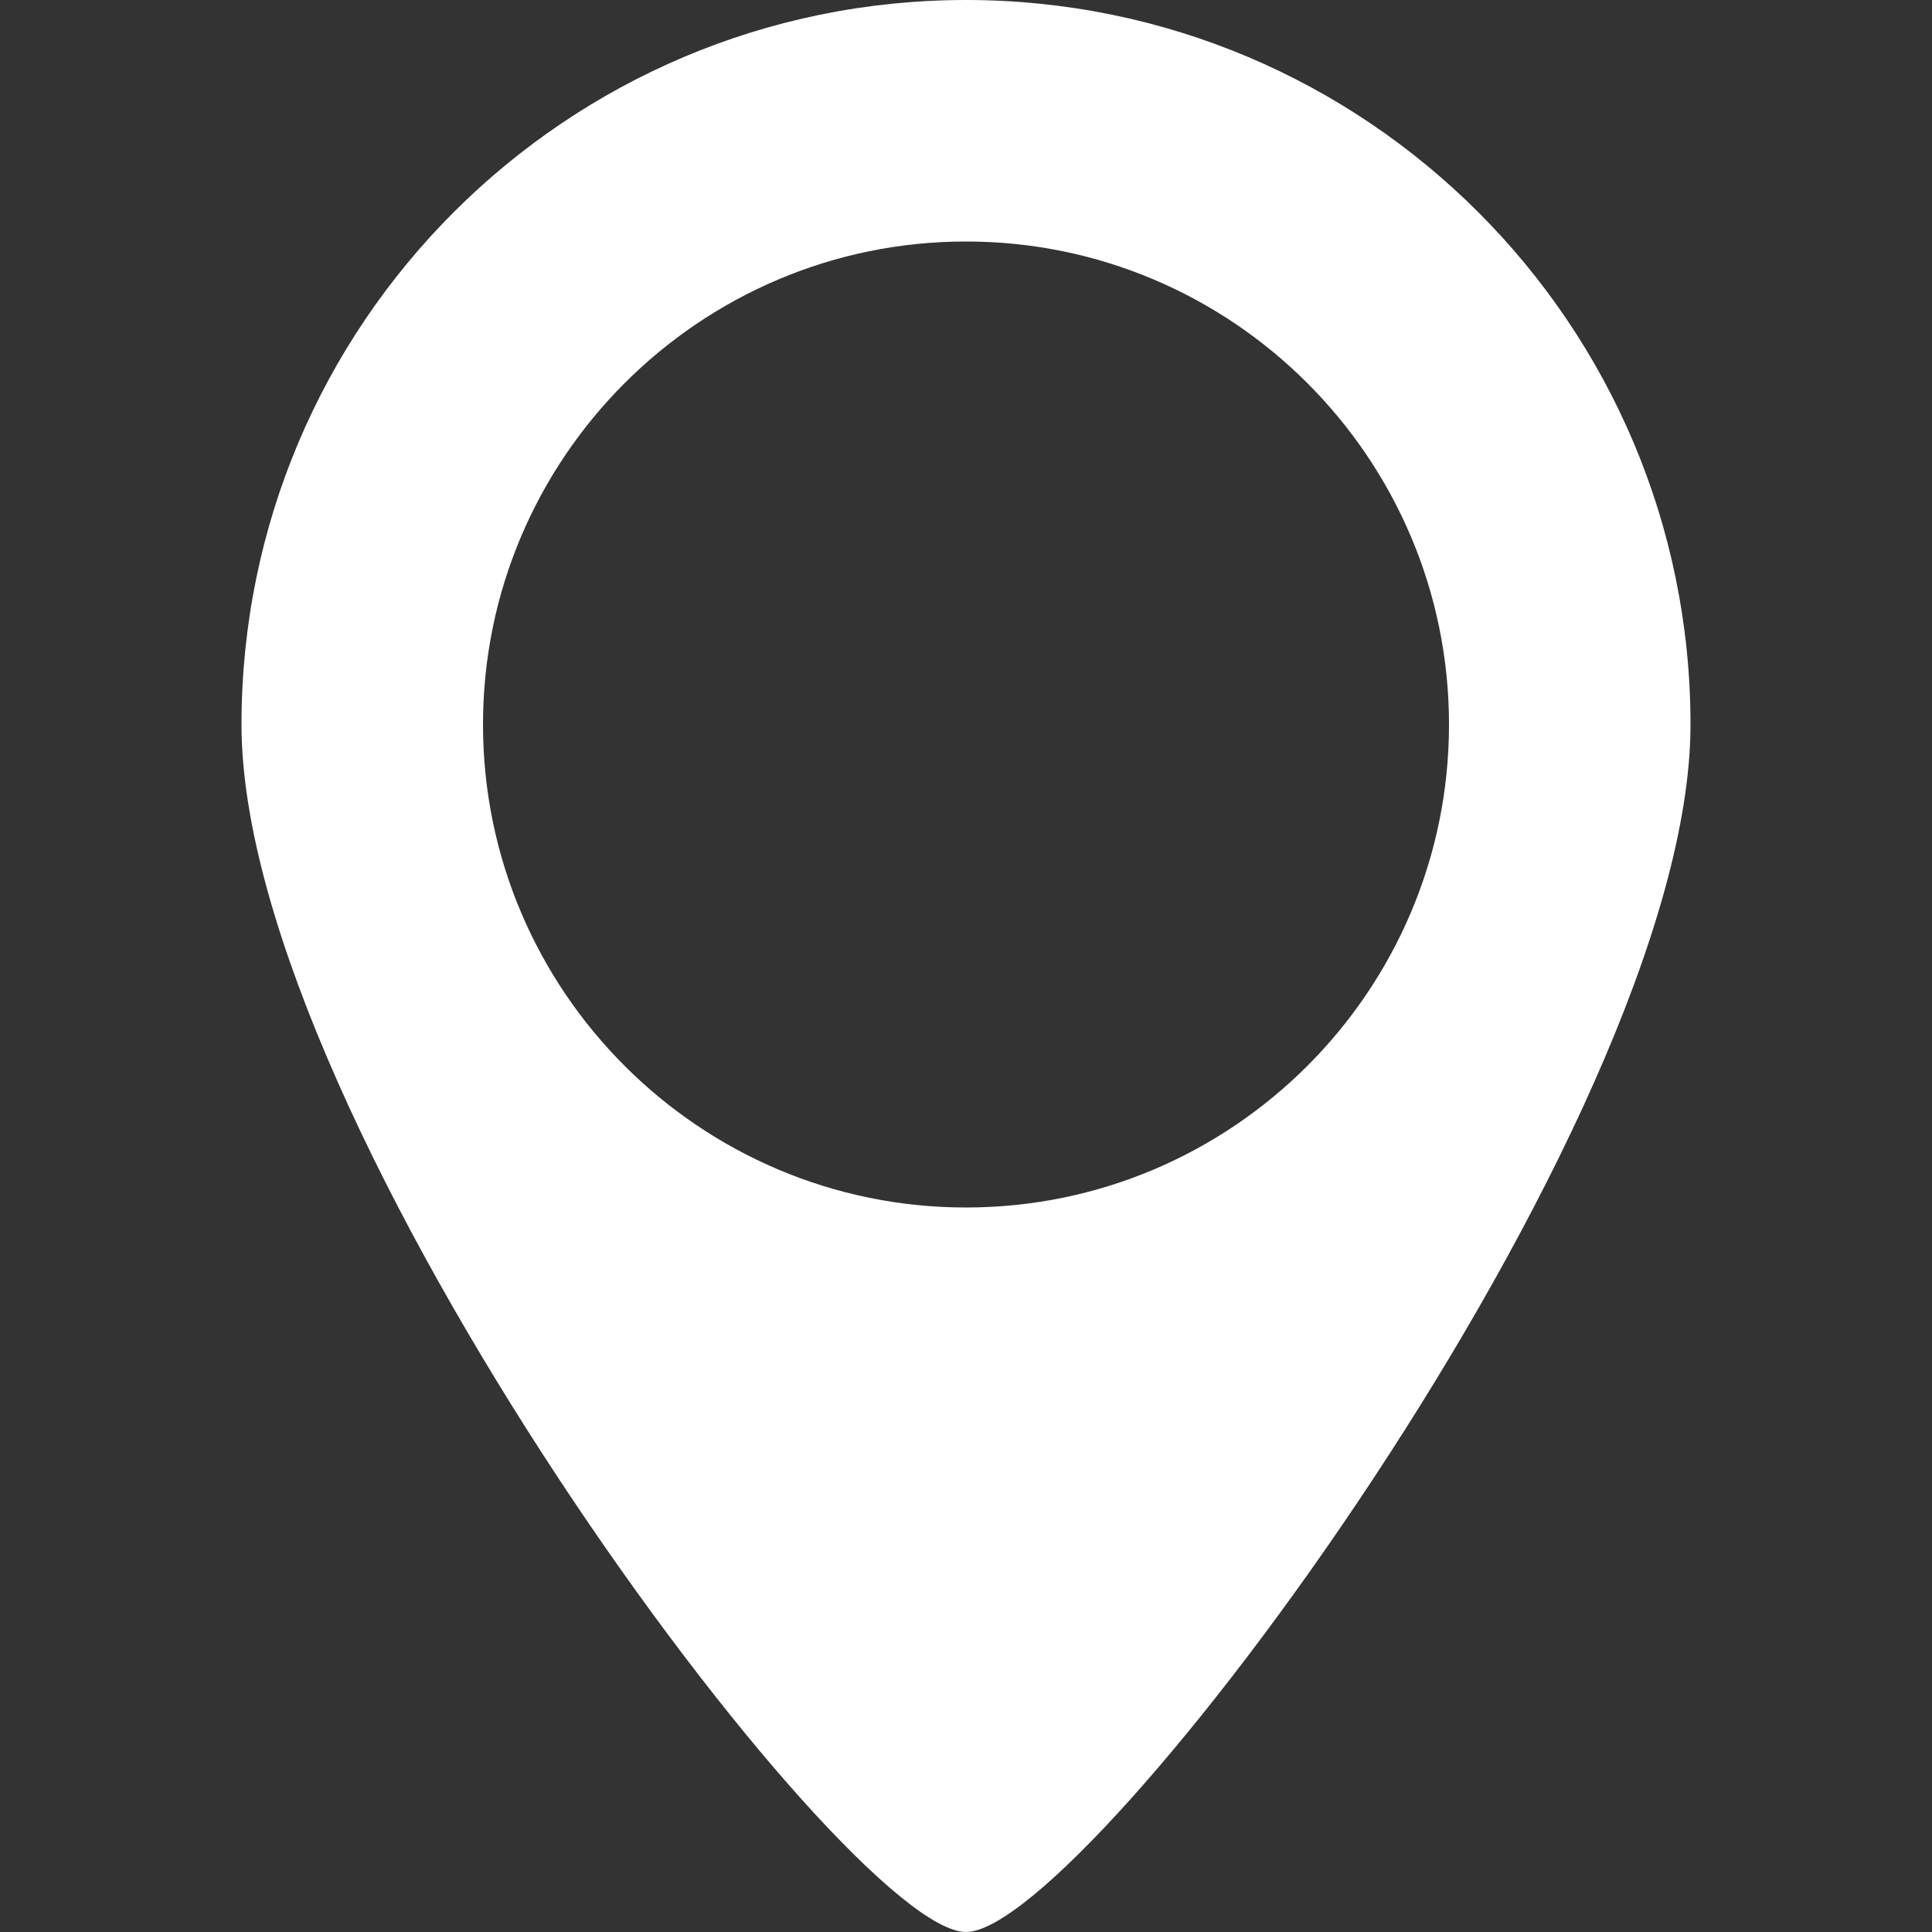
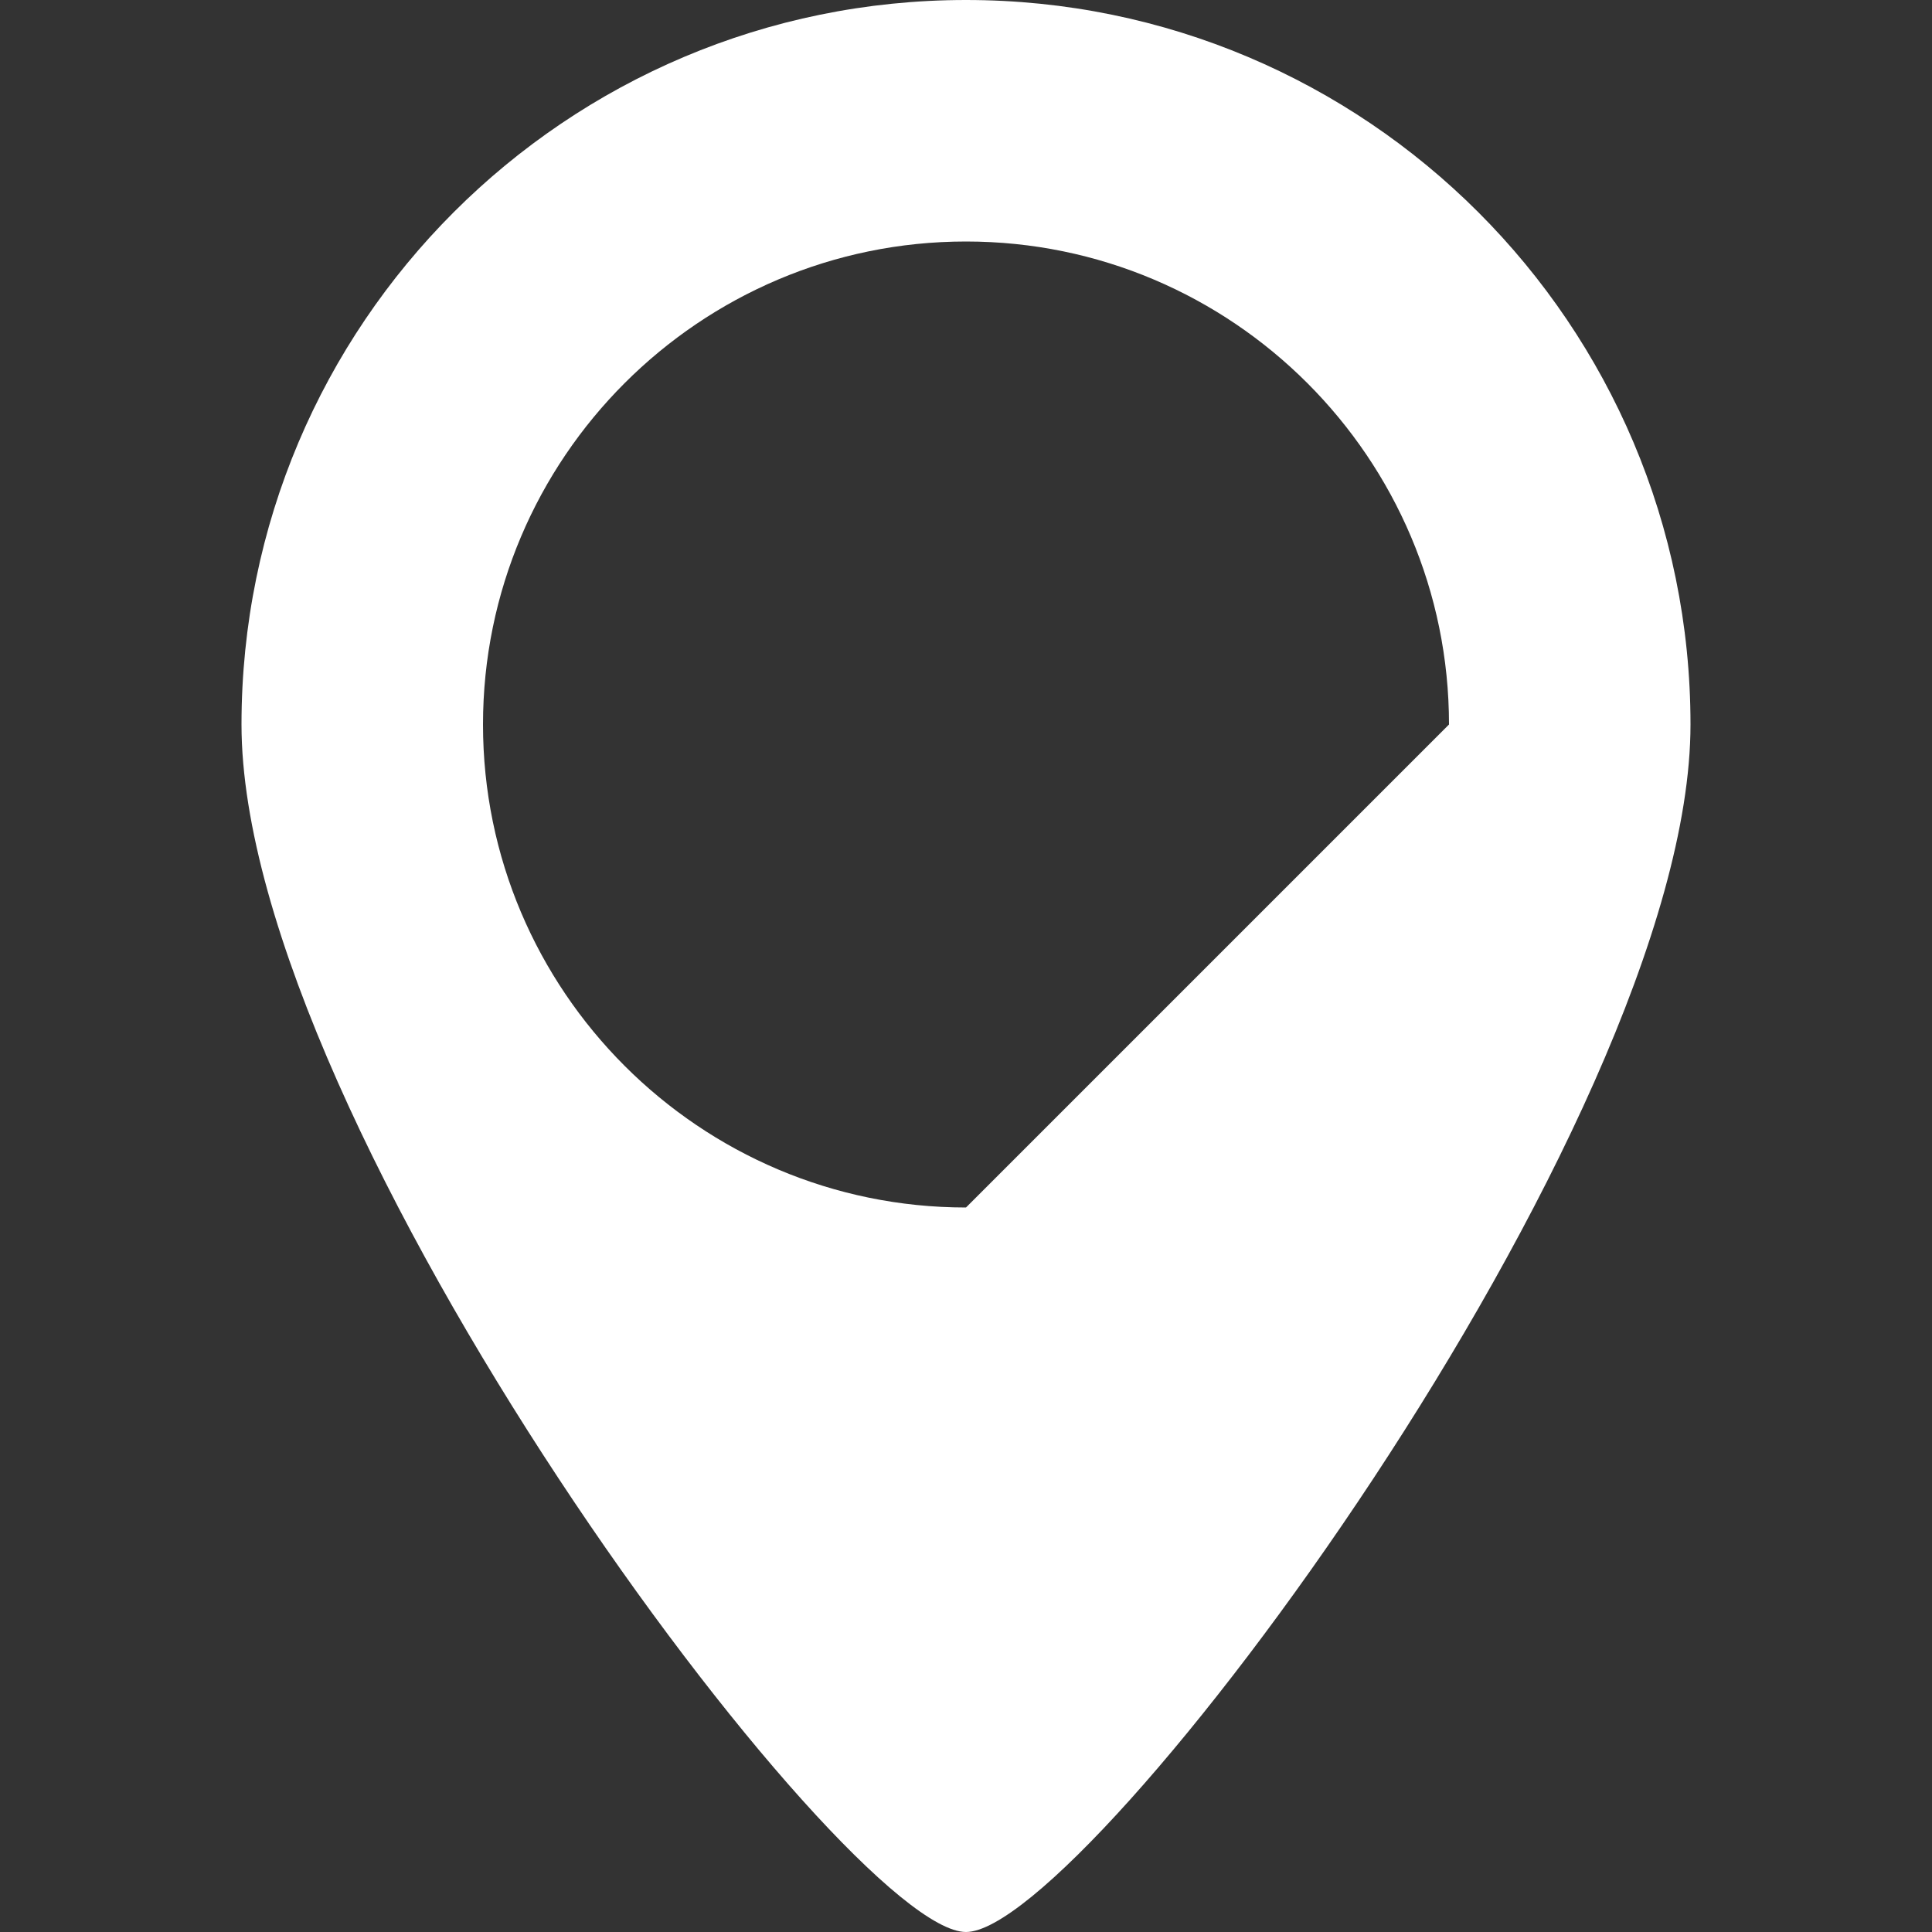
<svg xmlns="http://www.w3.org/2000/svg" version="1.1" id="Layer_1" x="0px" y="0px" width="72px" height="72px" viewBox="0 0 72 72" style="enable-background:new 0 0 72 72;" xml:space="preserve">
  <rect x="0" y="0" width="72" height="72" fill="#333333" stroke="none" />
  <style type="text/css">
	.st0{fill:#FFFFFF;}
</style>
-   <path class="st0" d="M36,0C21.089,0,9,12.089,9,27s22.5,45,27,45s27-30.089,27-45S50.911,0,36,0z M36,45c-9.927,0-18-8.077-18-18  S26.073,9,36,9s18,8.077,18,18S45.927,45,36,45z" />
+   <path class="st0" d="M36,0C21.089,0,9,12.089,9,27s22.5,45,27,45s27-30.089,27-45S50.911,0,36,0z M36,45c-9.927,0-18-8.077-18-18  S26.073,9,36,9s18,8.077,18,18z" />
</svg>